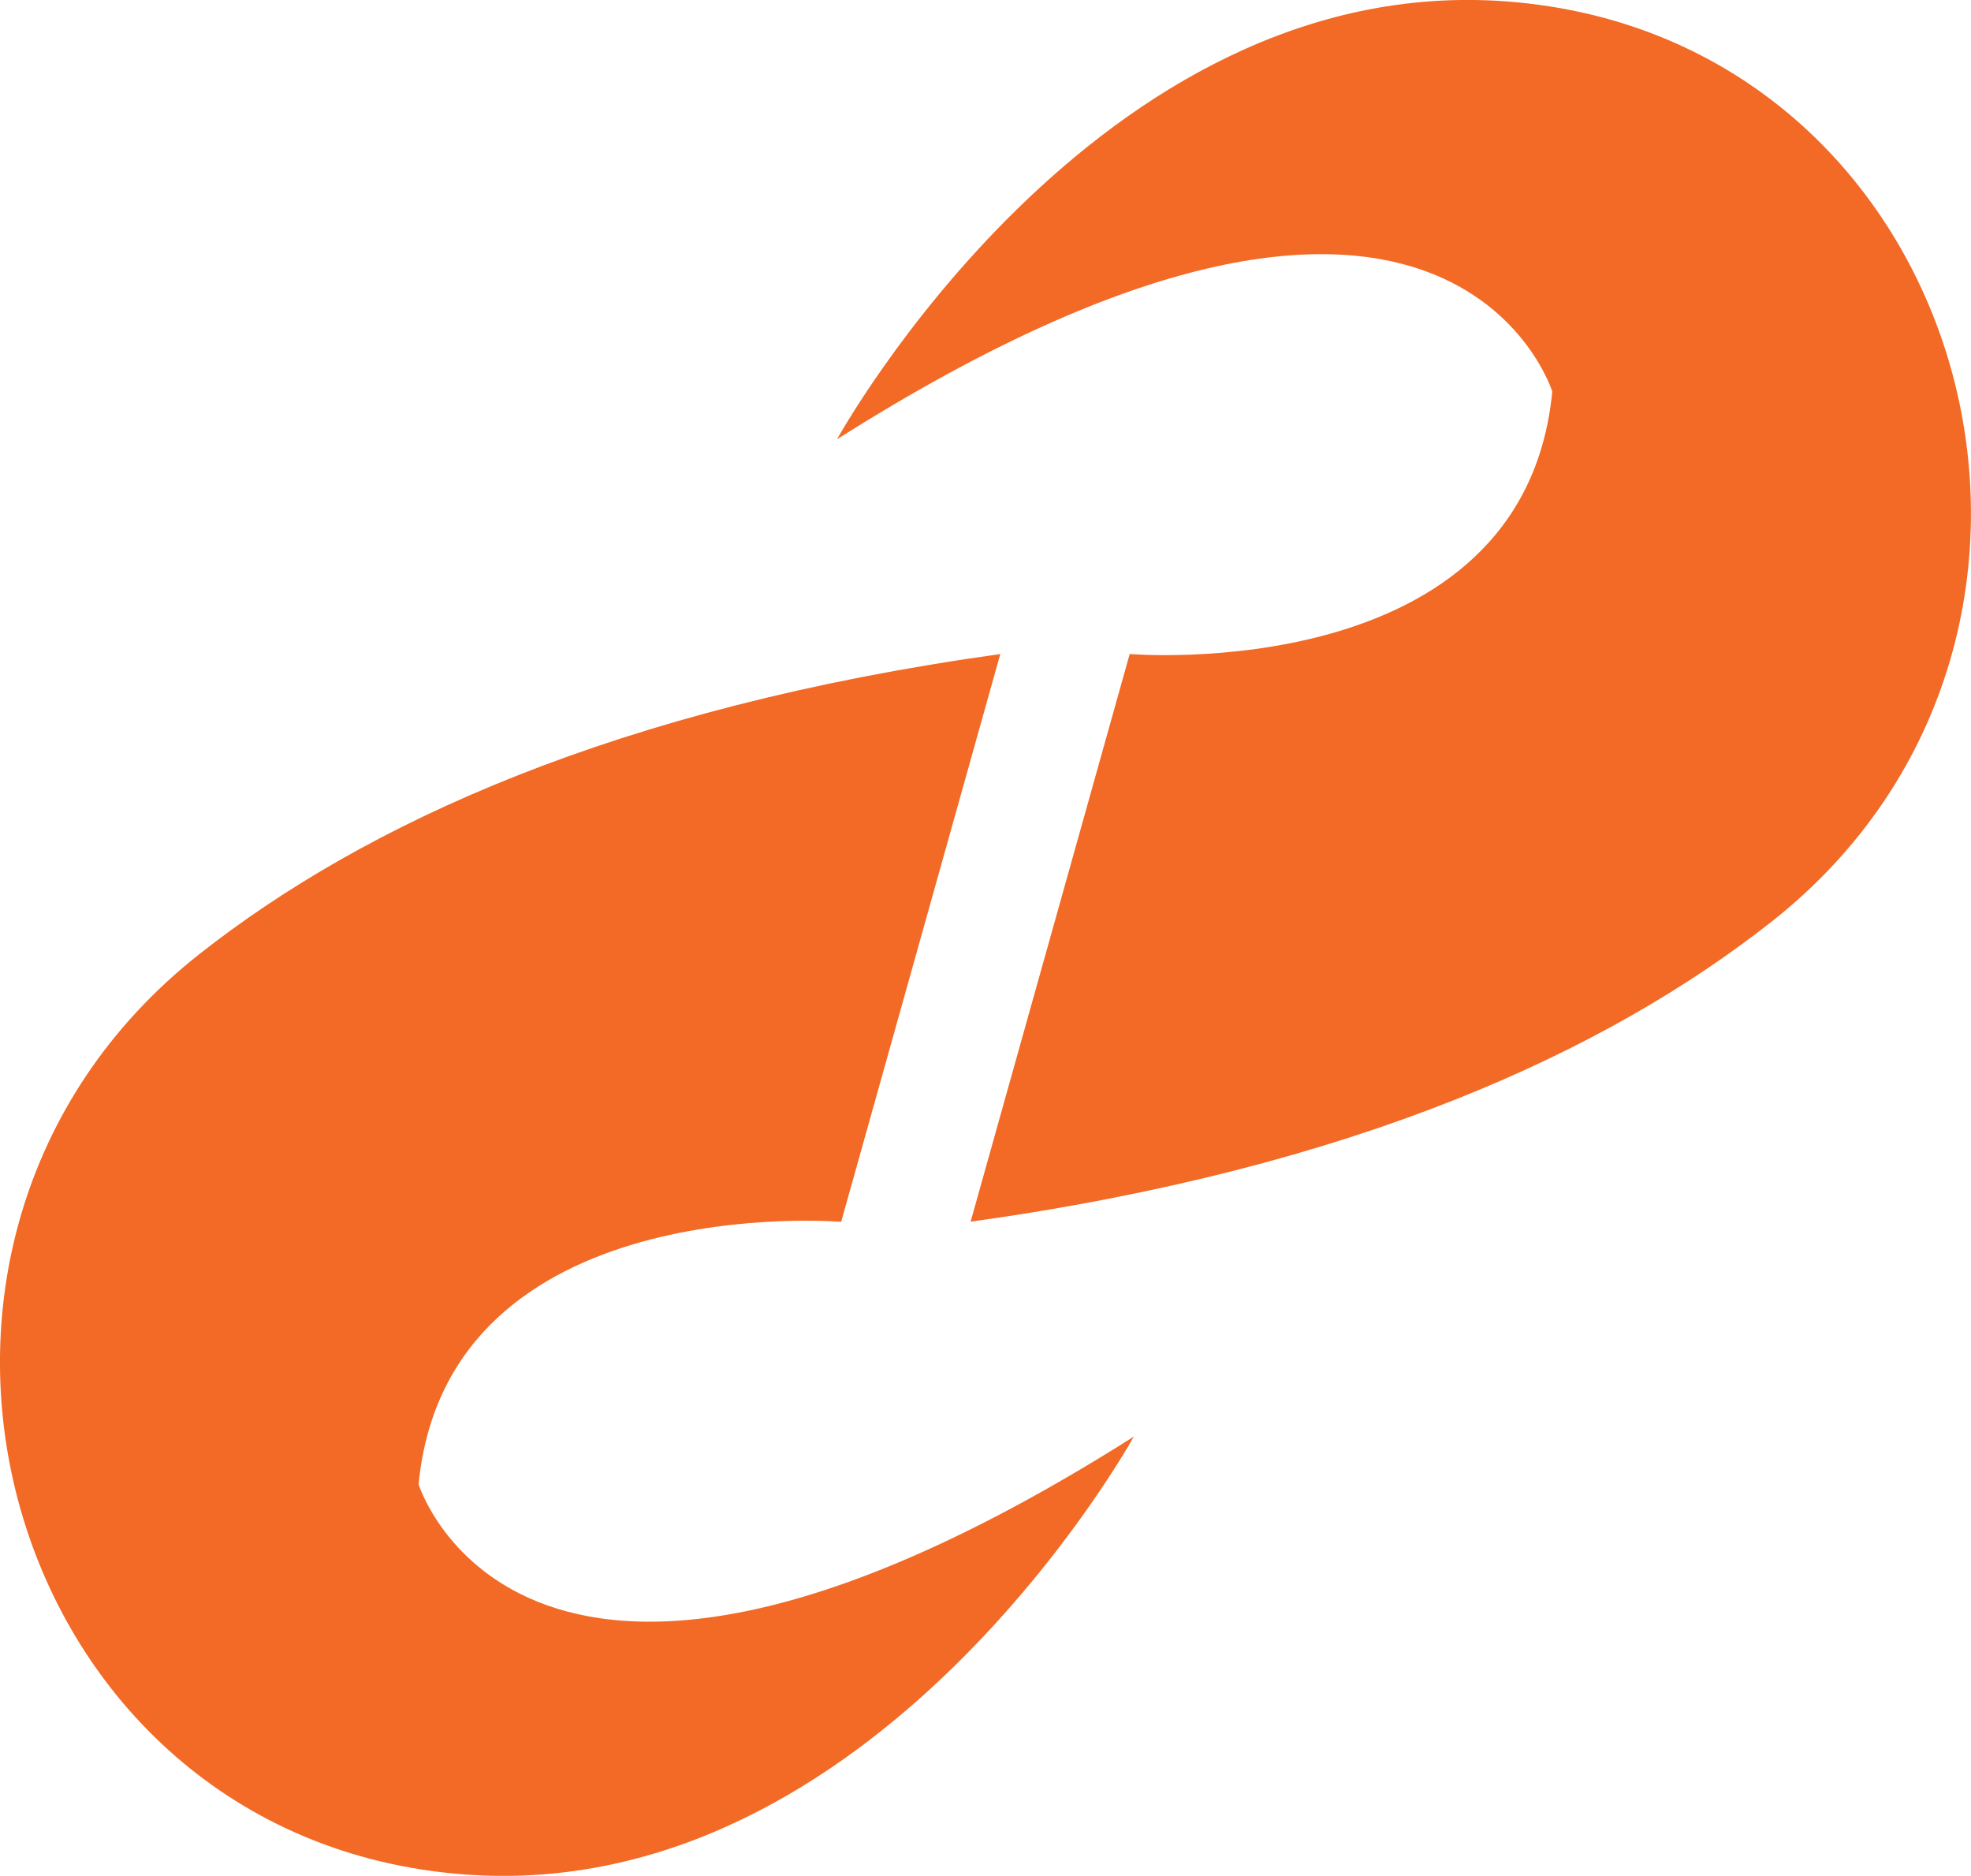
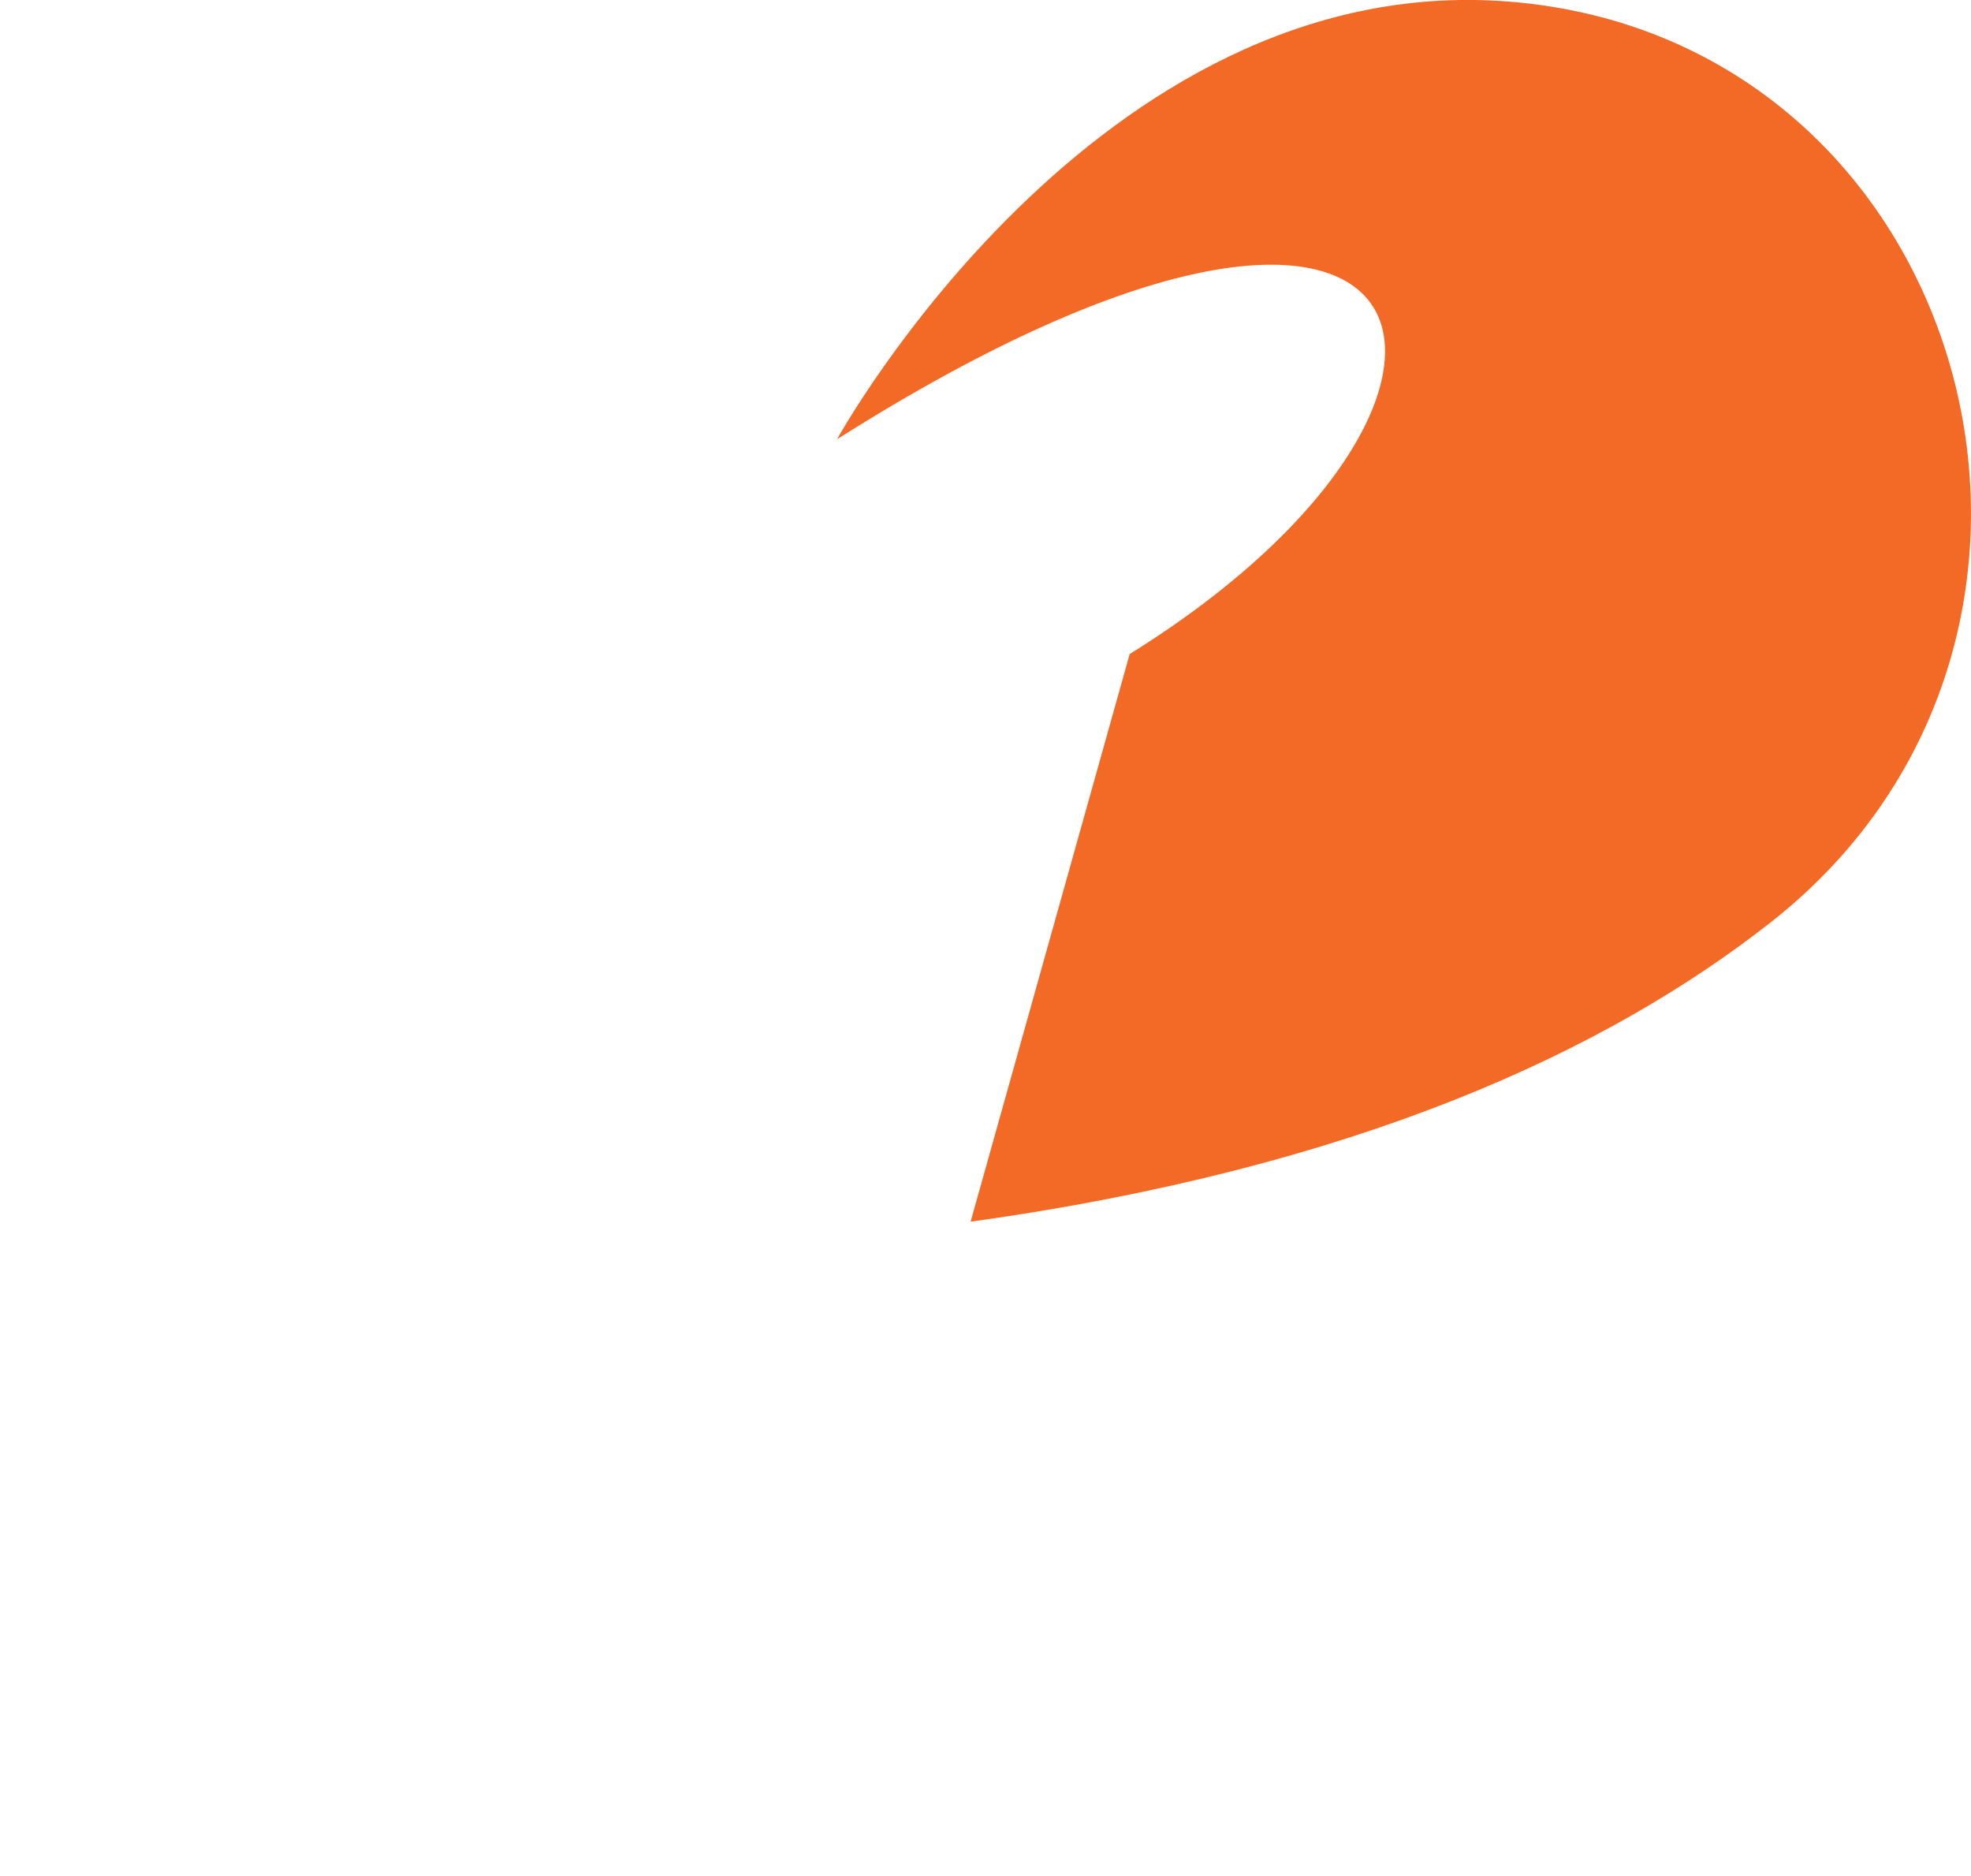
<svg xmlns="http://www.w3.org/2000/svg" width="557" height="530" viewBox="0 0 557 530" fill="none">
  <g clip-path="url(#clip0_20_138)">
-     <path d="M282.682 184.785L237.712 345.215C237.712 345.215 126.395 335.796 118.294 419.369C118.294 419.369 147.923 515.102 320.413 405.897C320.413 405.897 247.389 538.481 131.046 529.587C-2.79862e-06 519.53 -46.995 351.107 56.259 269.635C102.954 232.82 174.14 199.909 282.719 184.785H282.682Z" fill="#F26A25" />
-     <path d="M274.281 345.215L319.25 184.785C319.25 184.785 430.568 194.205 438.669 110.631C438.669 110.631 409.039 14.898 236.55 124.103C236.55 124.103 309.574 -8.481 425.917 0.413C557 10.433 603.957 178.893 500.741 260.328C454.046 297.142 382.86 330.054 274.281 345.177V345.215Z" fill="#F26A25" />
+     <path d="M274.281 345.215L319.25 184.785C438.669 110.631 409.039 14.898 236.55 124.103C236.55 124.103 309.574 -8.481 425.917 0.413C557 10.433 603.957 178.893 500.741 260.328C454.046 297.142 382.86 330.054 274.281 345.177V345.215Z" fill="#F26A25" />
  </g>
  <defs>
    <clipPath id="clip0_20_138">
      <rect width="557" height="530" fill="white" />
    </clipPath>
  </defs>
</svg>